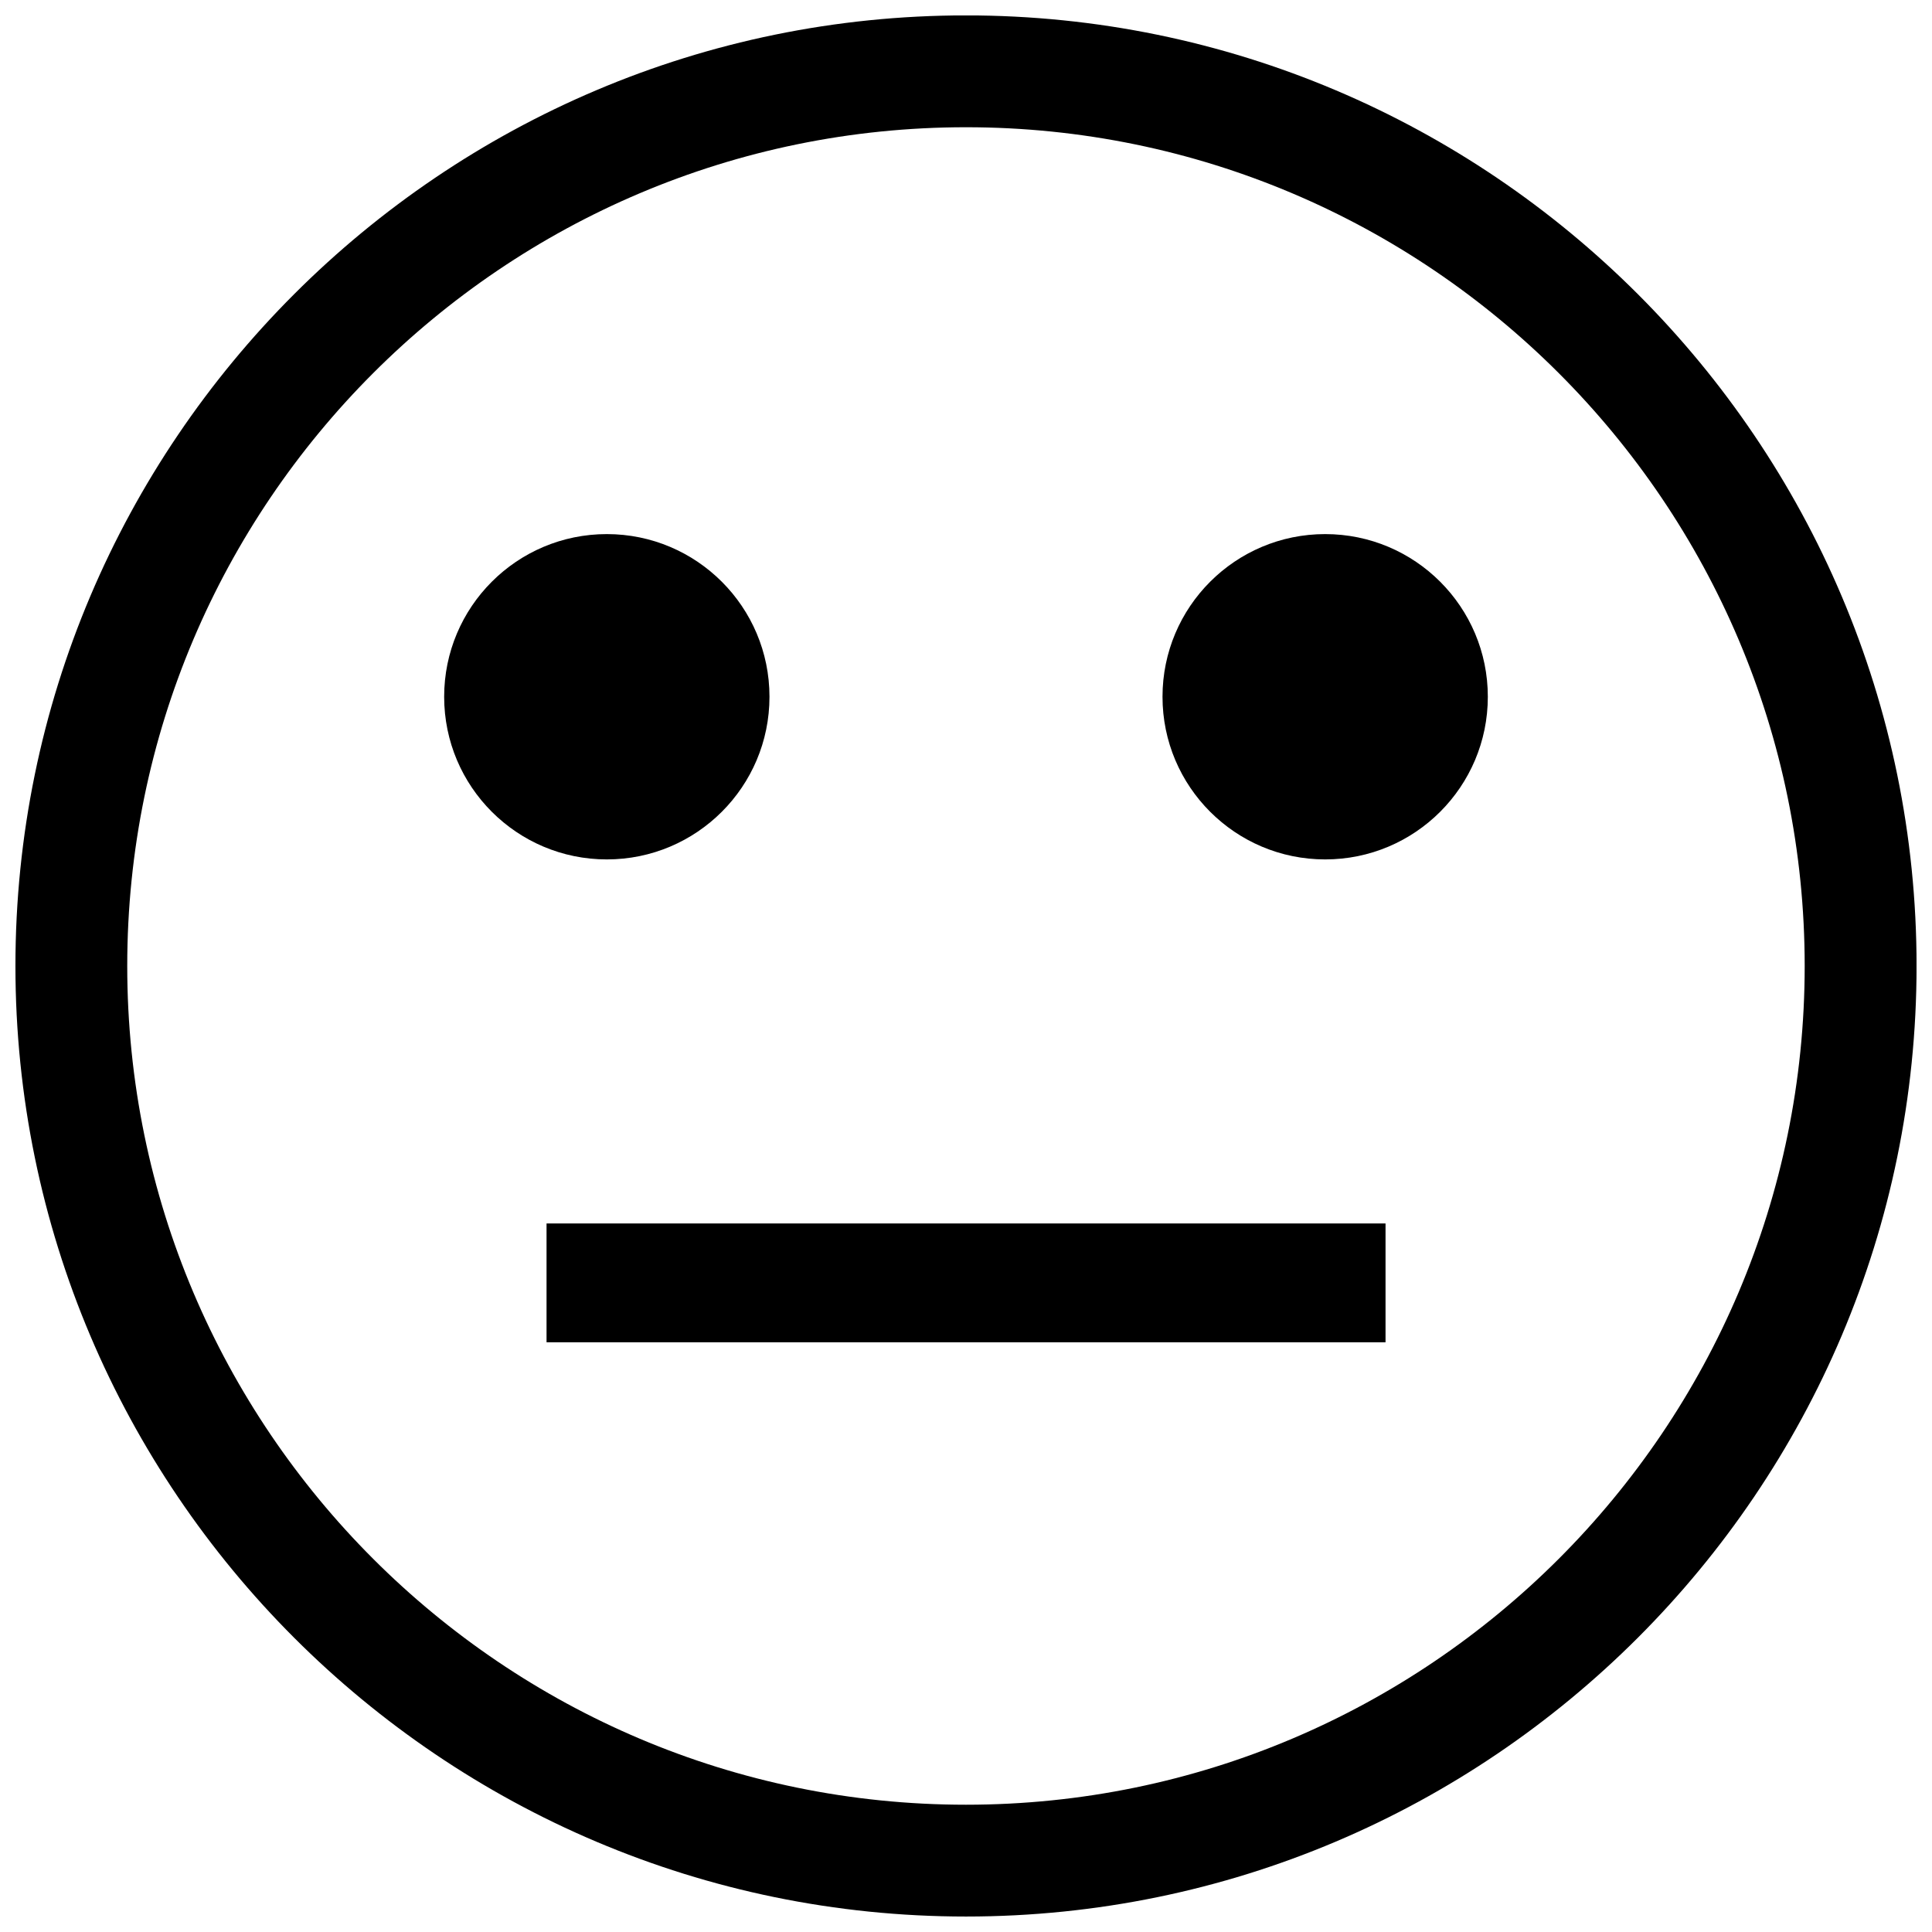
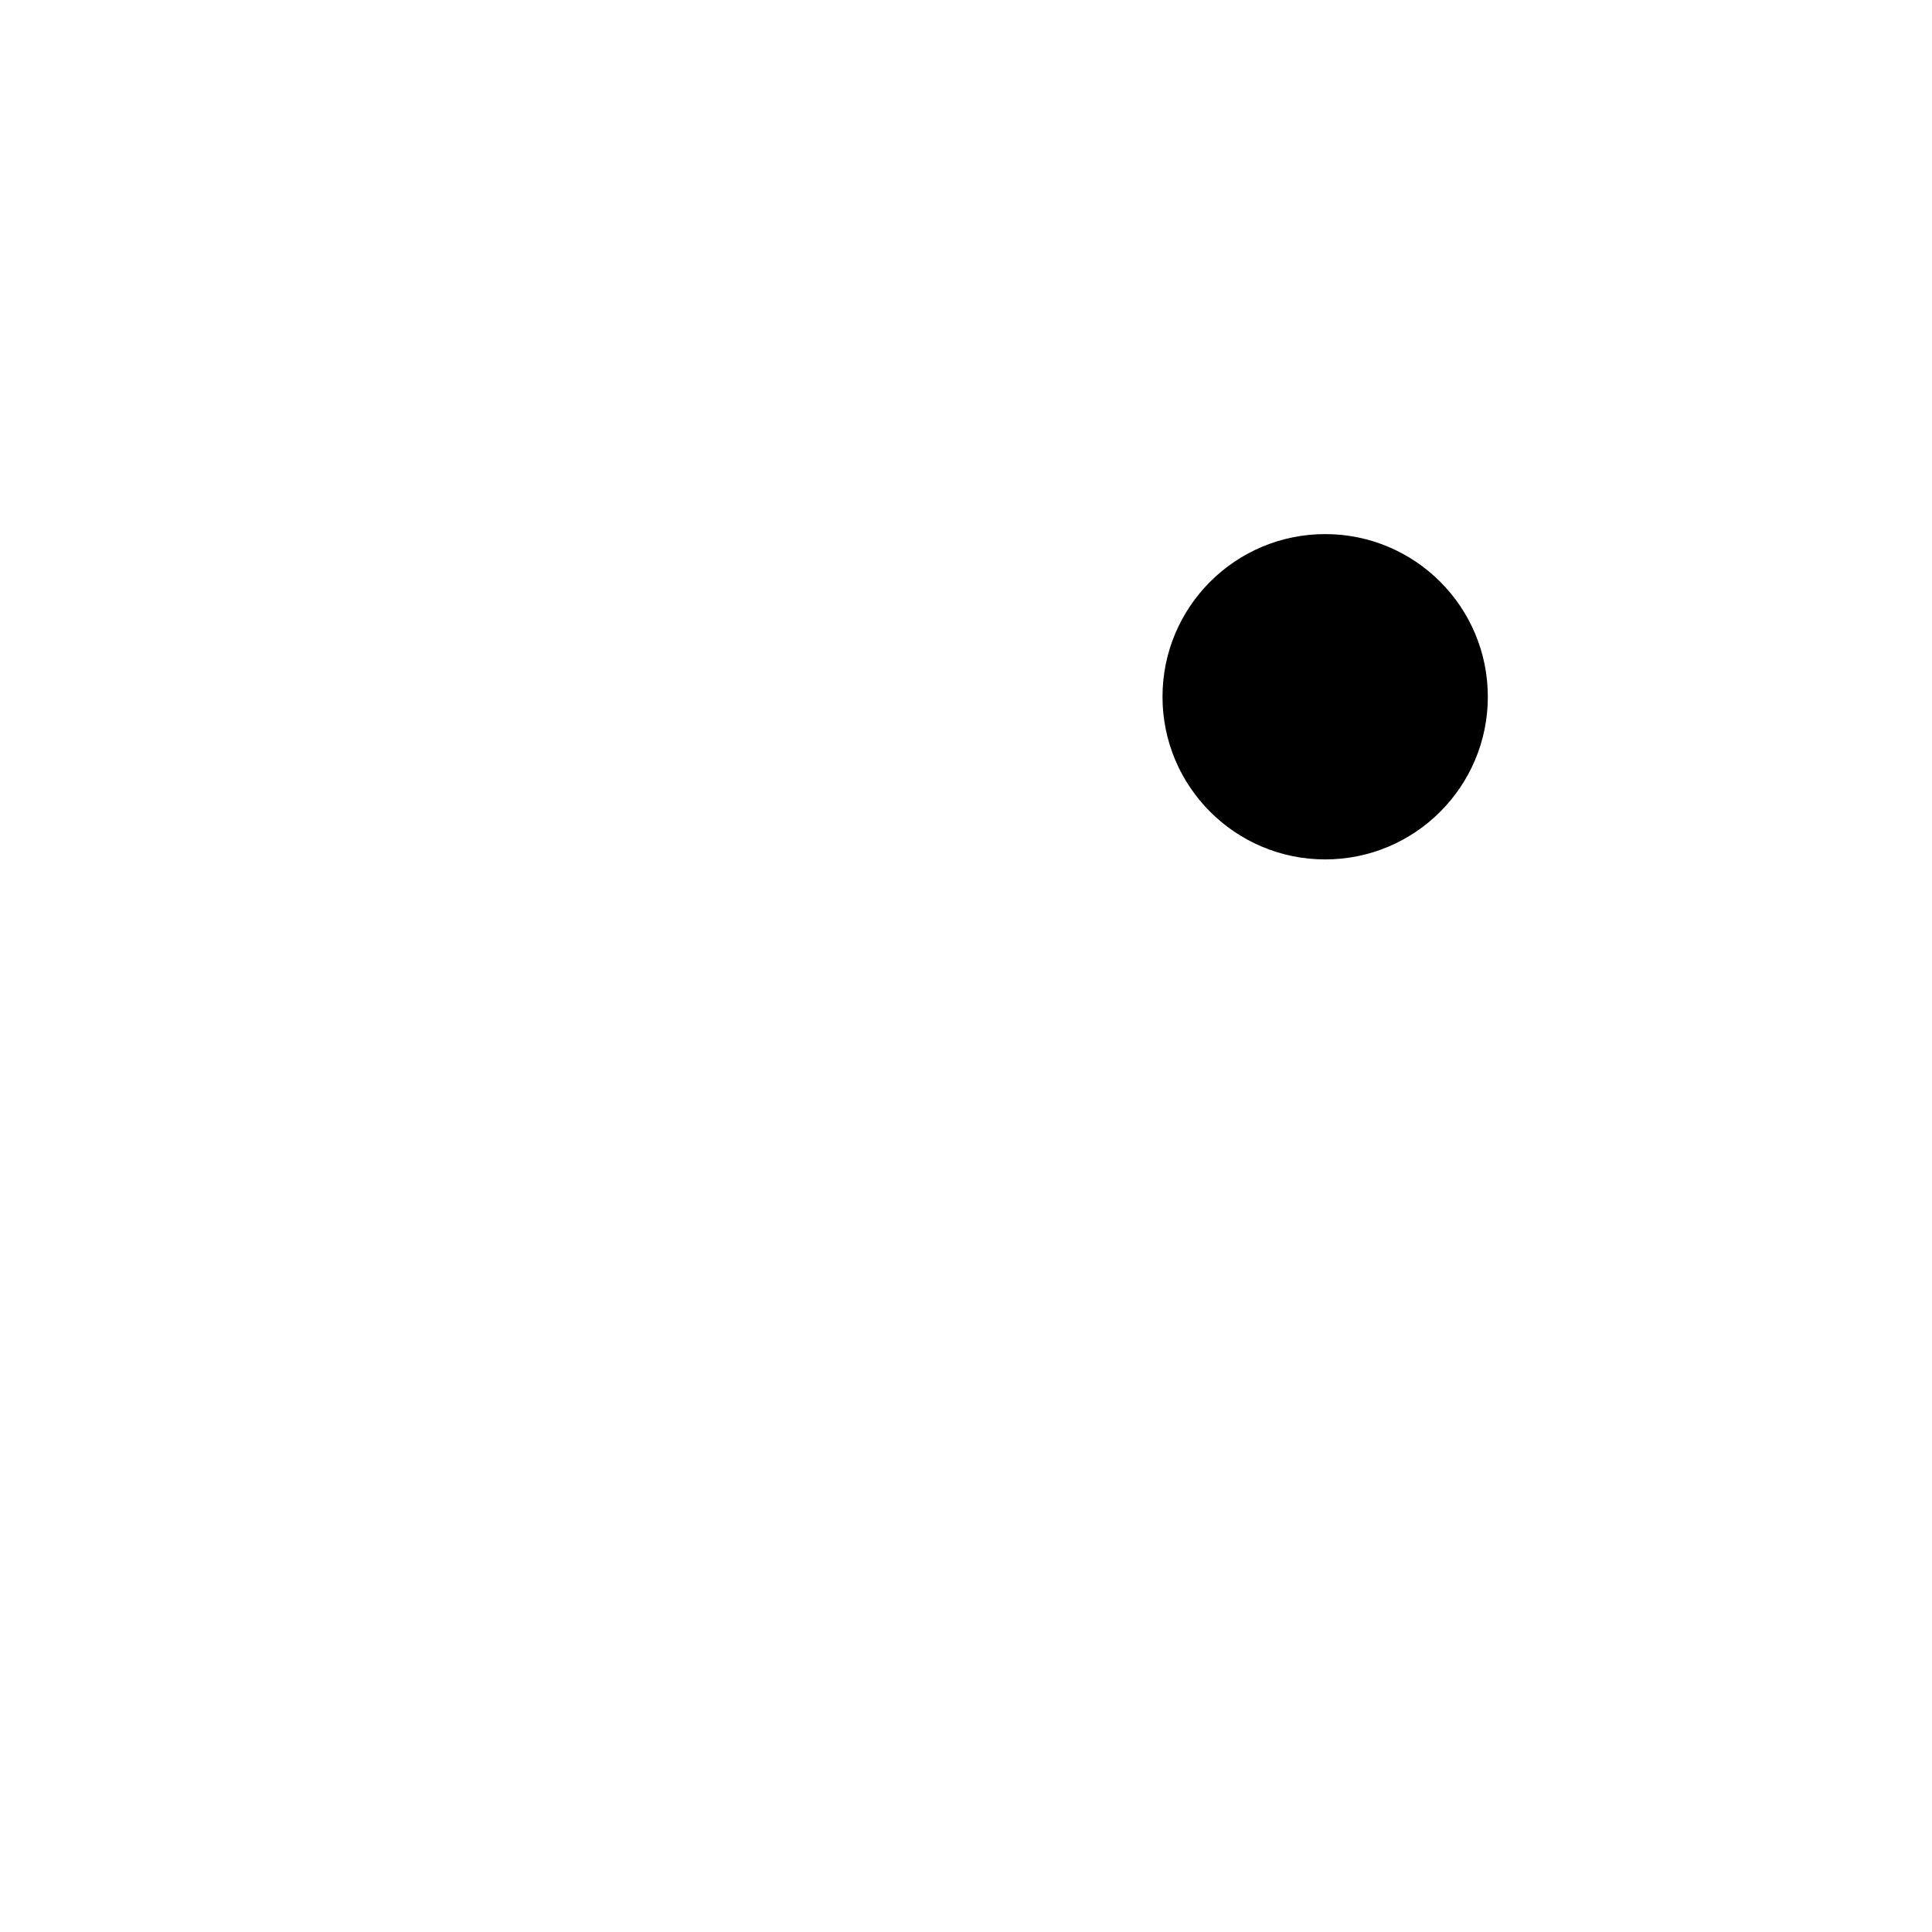
<svg xmlns="http://www.w3.org/2000/svg" width="800px" height="800px" version="1.1" viewBox="144 144 512 512">
  <defs>
    <clipPath id="a">
-       <path d="m148.09 148.09h503.81v503.81h-503.81z" />
-     </clipPath>
+       </clipPath>
  </defs>
  <g clip-path="url(#a)">
-     <path d="m400 651.9c-138.89 0-251.91-113.01-251.91-251.91 0-138.89 113.01-251.91 251.91-251.91s251.91 113.01 251.91 251.91c-0.004 138.89-113.02 251.91-251.91 251.91zm0-474.18c-122.59 0-222.28 99.691-222.28 222.28 0 122.58 99.691 222.27 222.27 222.27 122.58 0 222.27-99.691 222.27-222.27 0.004-122.59-99.688-222.28-222.27-222.28z" />
-   </g>
-   <path d="m347.92 328.65c0 23.805-19.301 43.105-43.109 43.105-23.805 0-43.105-19.301-43.105-43.105 0-23.809 19.301-43.109 43.105-43.109 23.809 0 43.109 19.301 43.109 43.109" />
+     </g>
  <path d="m538.29 328.65c0 23.805-19.297 43.105-43.105 43.105s-43.109-19.301-43.109-43.105c0-23.809 19.301-43.109 43.109-43.109s43.105 19.301 43.105 43.109" />
-   <path d="m288.84 468.23h222.34v31.488h-222.34z" />
</svg>